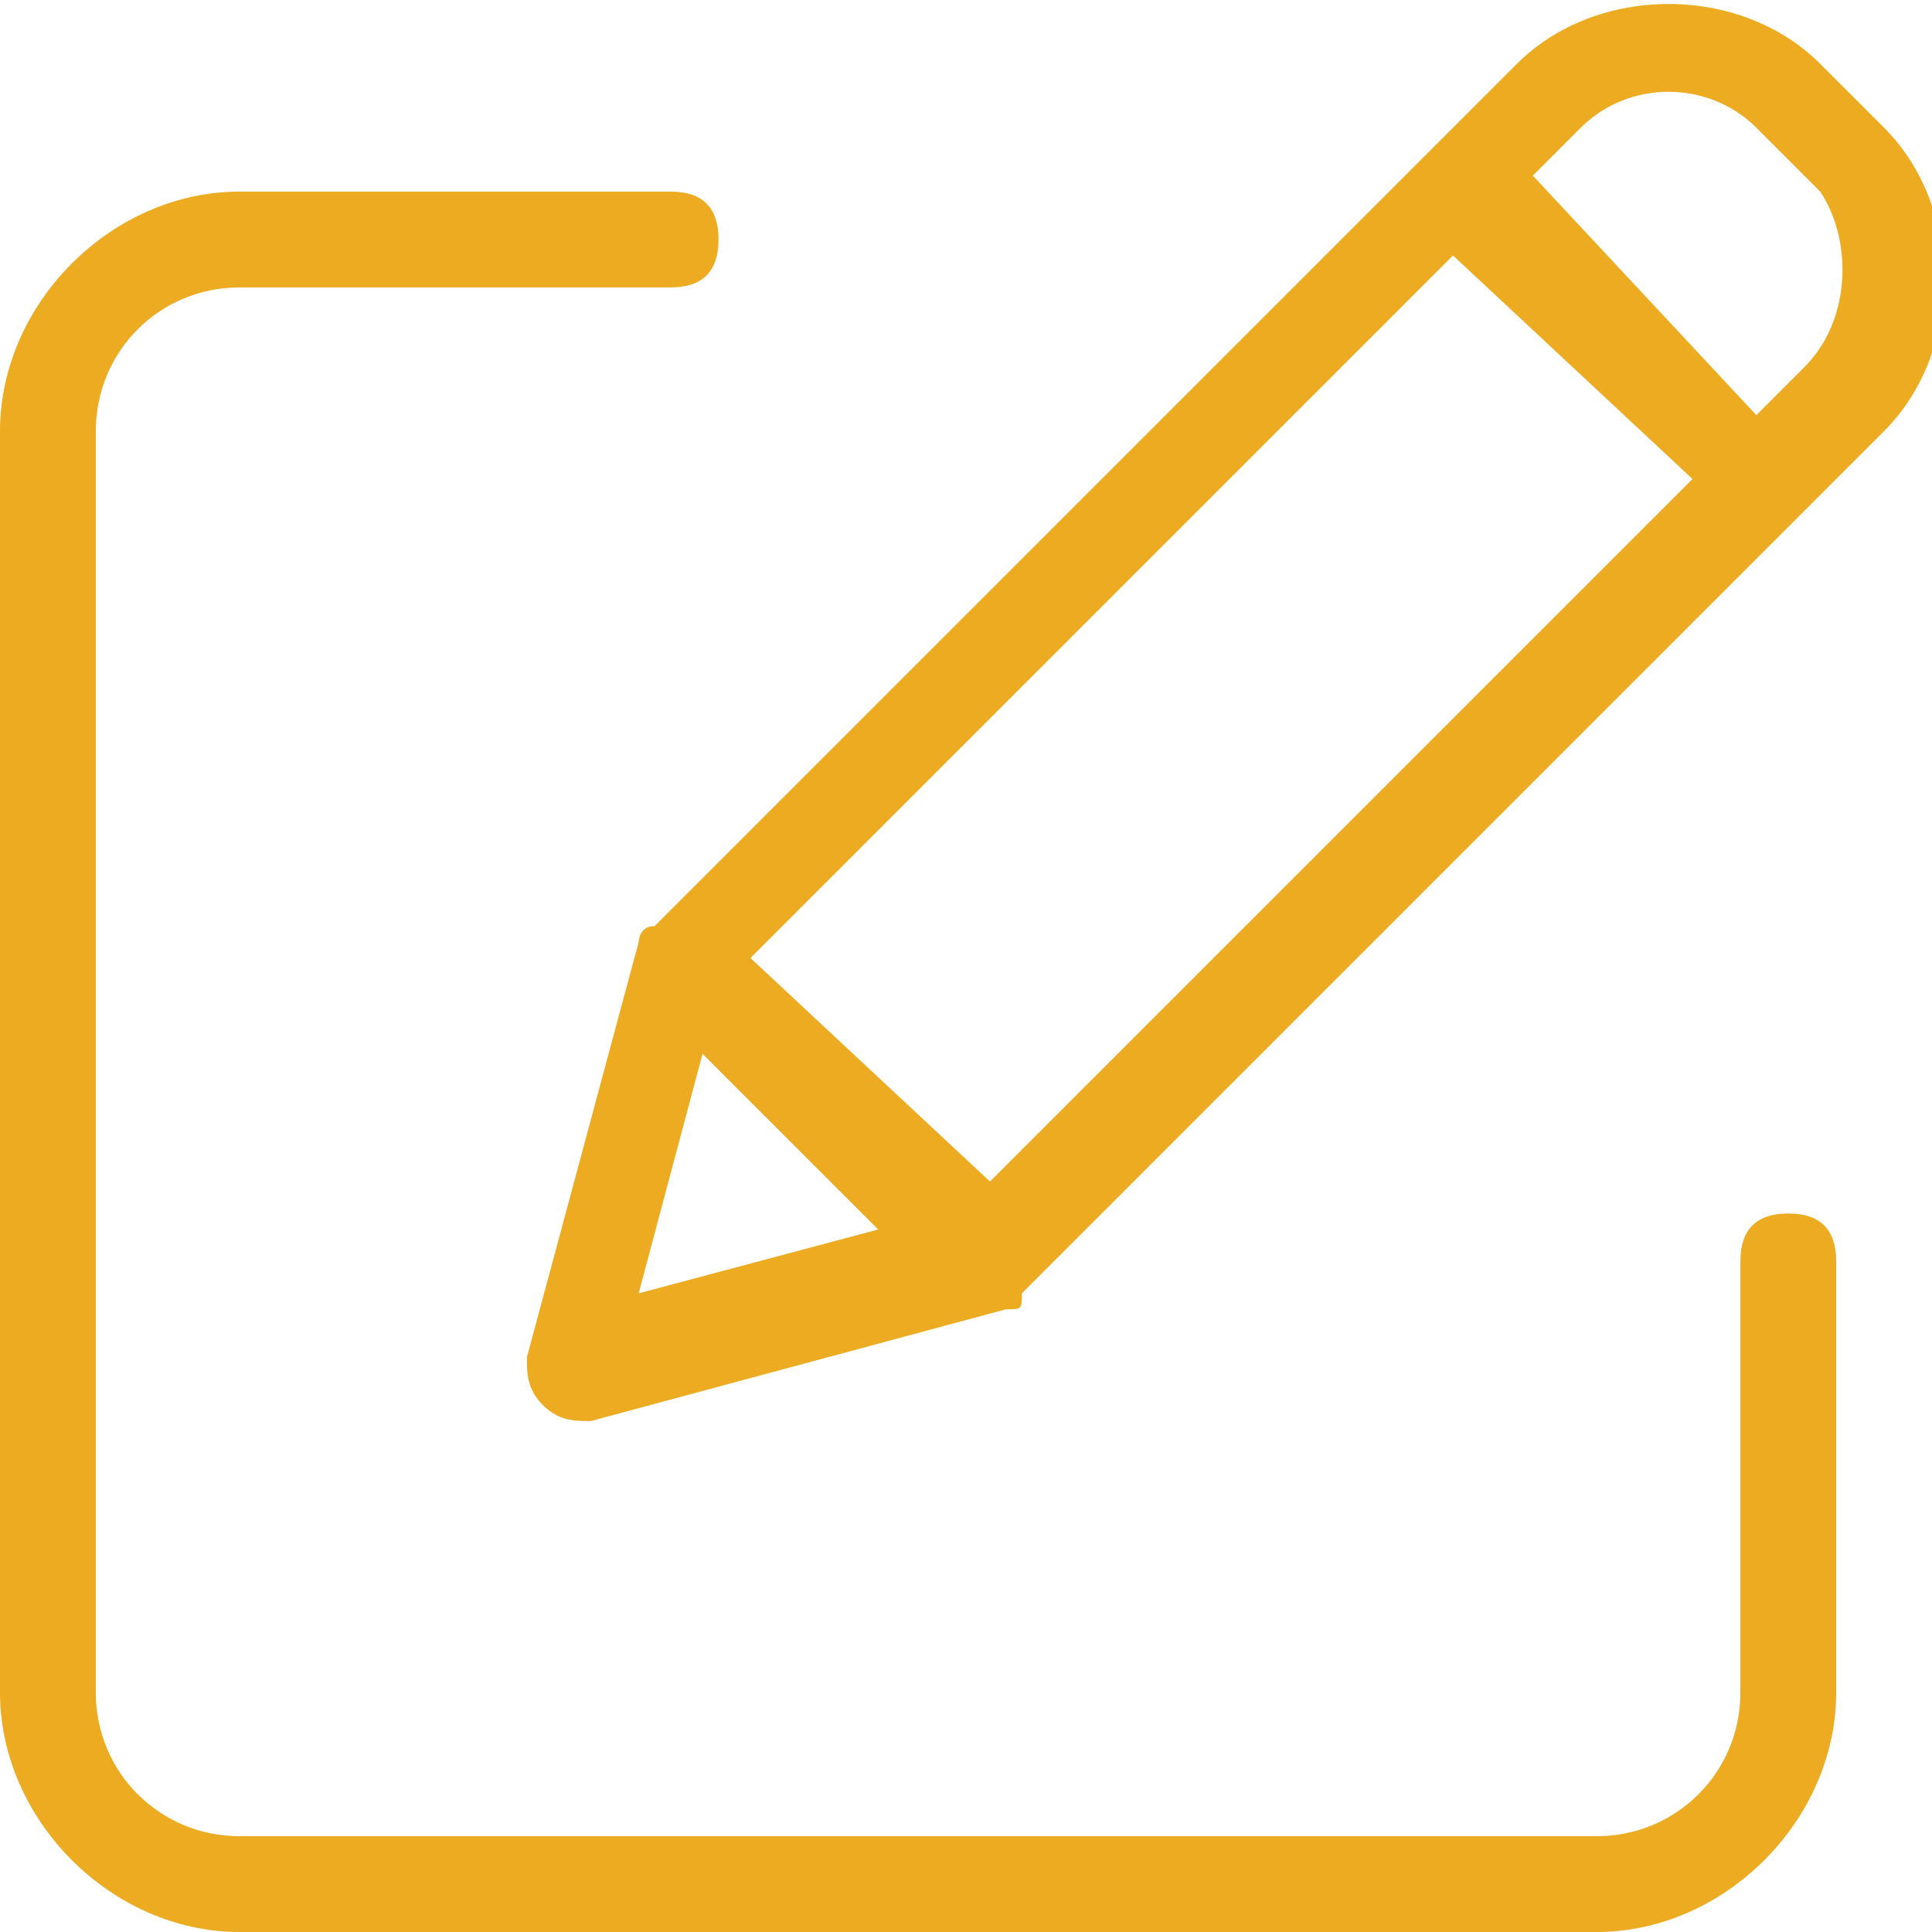
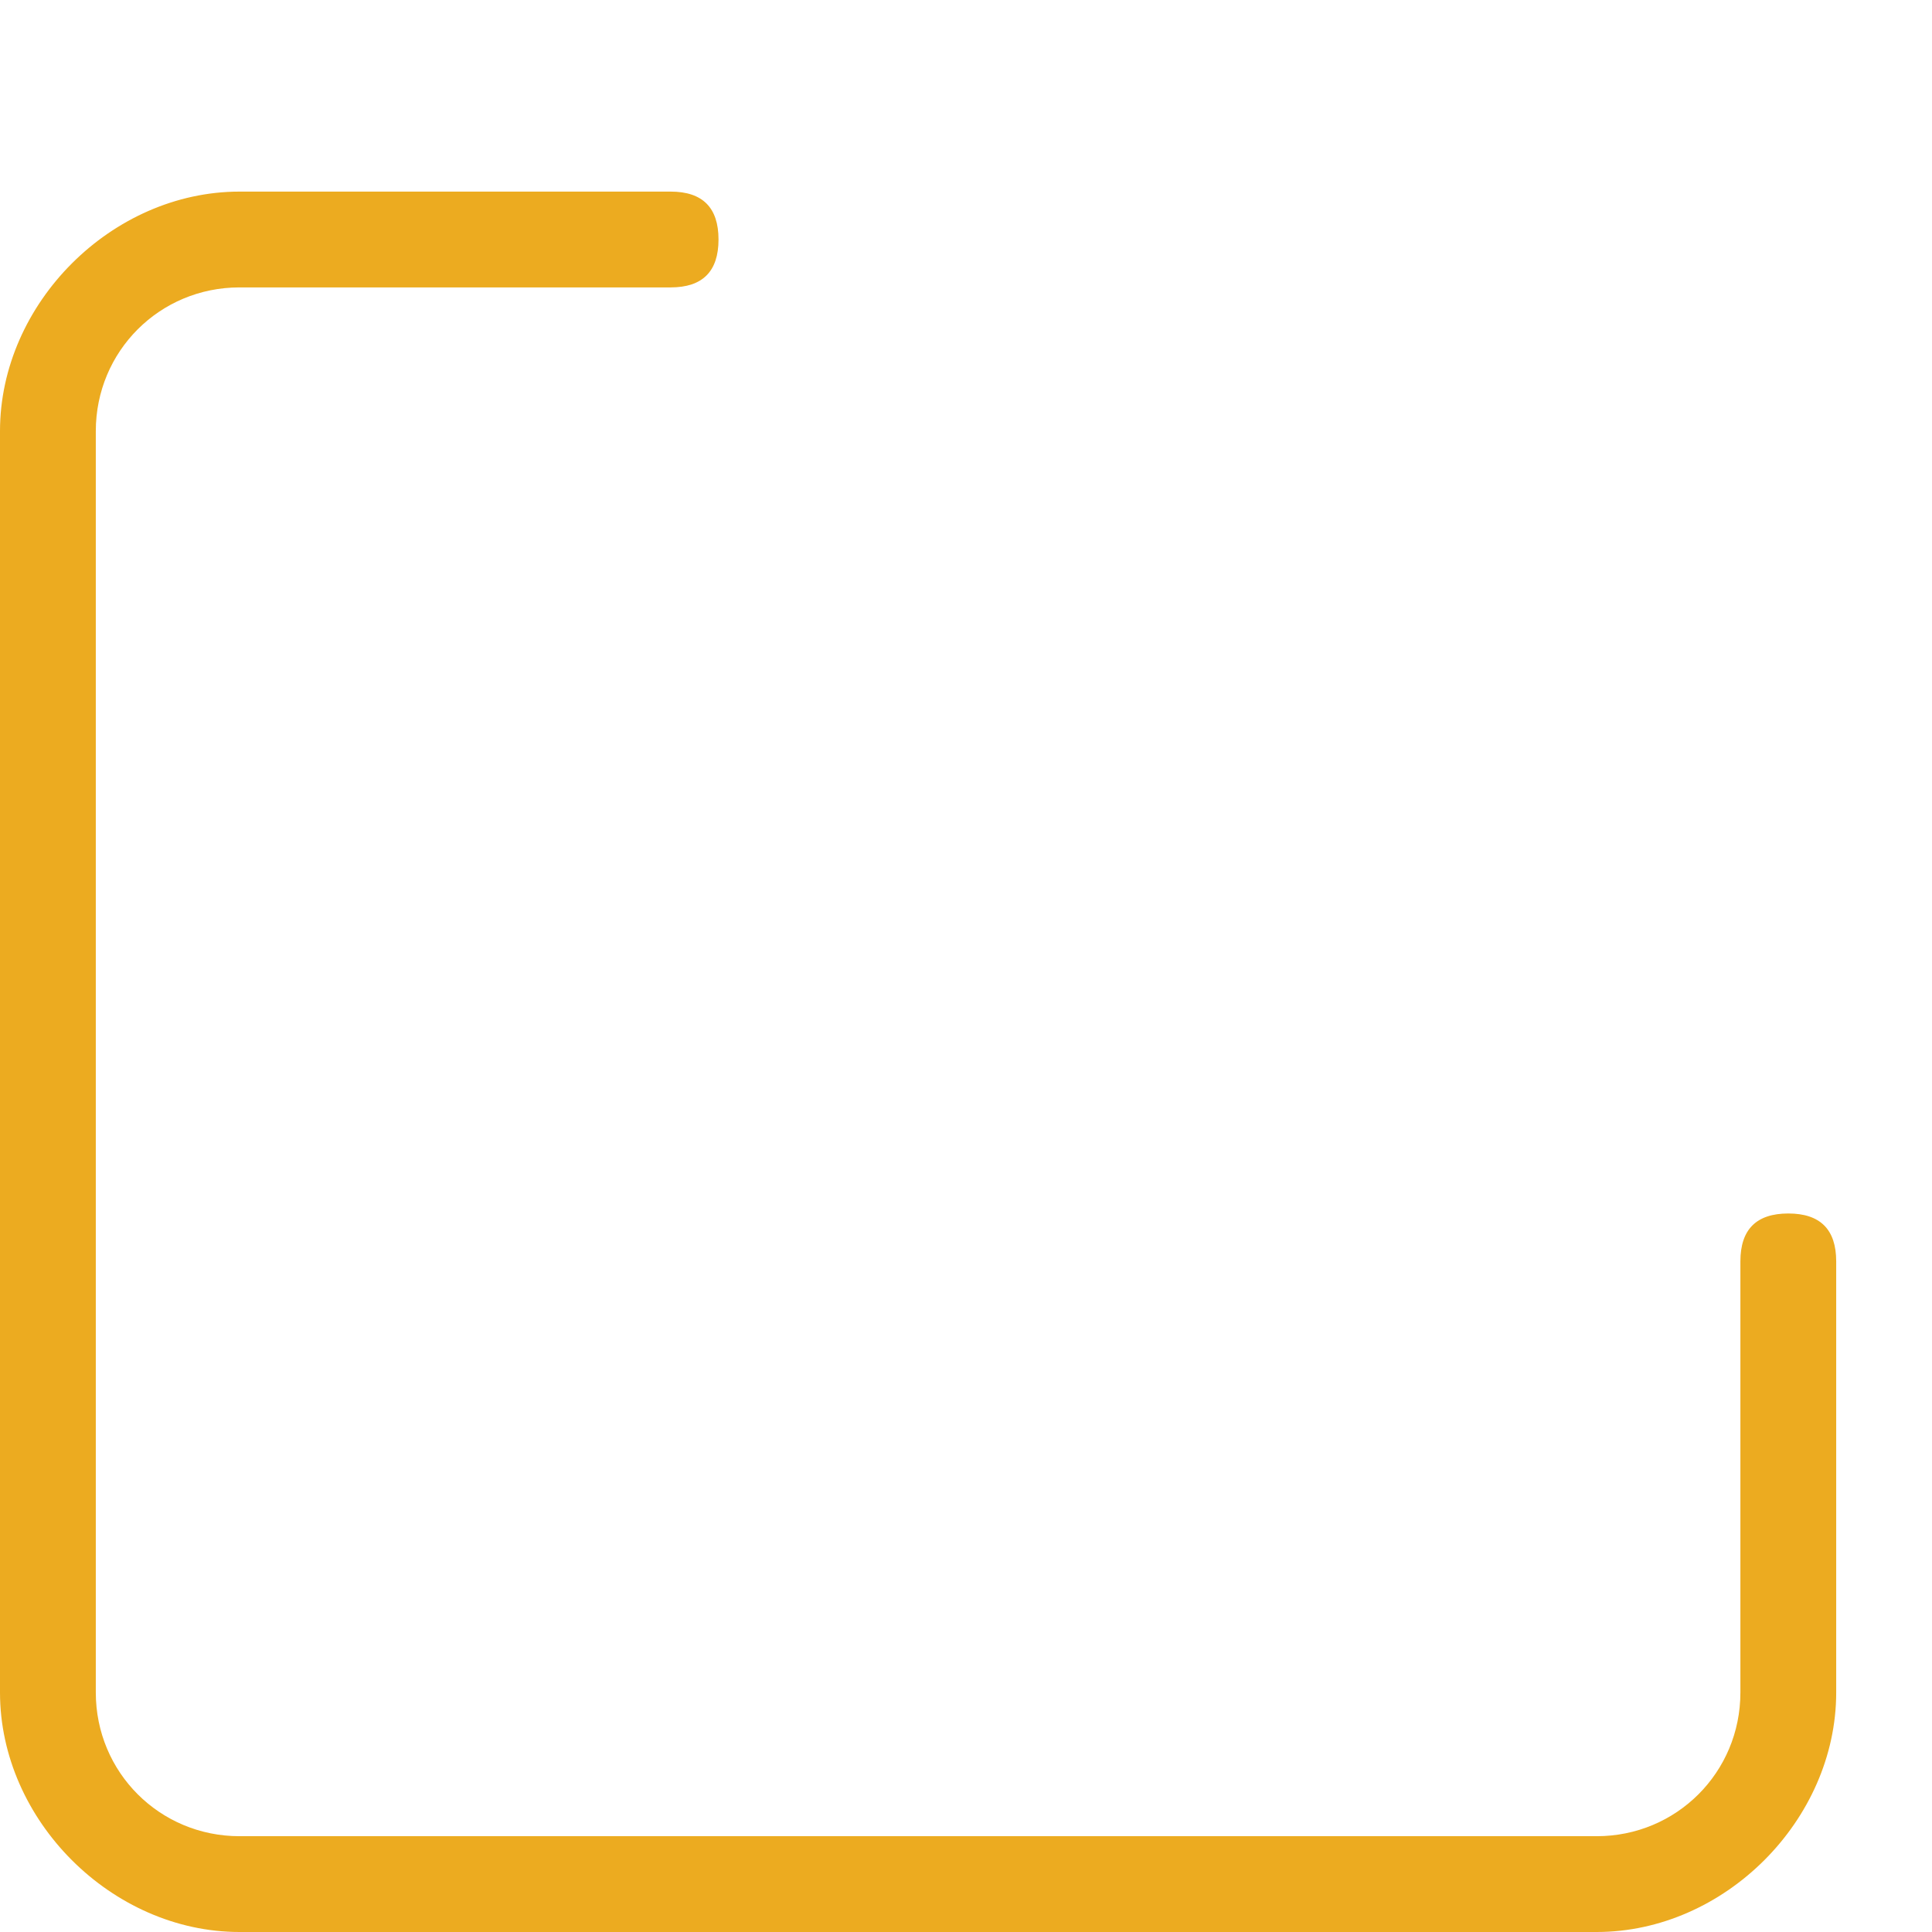
<svg xmlns="http://www.w3.org/2000/svg" xmlns:xlink="http://www.w3.org/1999/xlink" version="1.1" id="Layer_1" x="0px" y="0px" viewBox="0 0 12.1 12.1" style="enable-background:new 0 0 12.1 12.1;" xml:space="preserve">
  <style type="text/css">
	.st0{clip-path:url(#SVGID_2_);fill:#ECAB20;}
</style>
  <g>
    <defs>
      <rect id="SVGID_1_" y="0" width="12.1" height="12.1" />
    </defs>
    <clipPath id="SVGID_2_">
      <use xlink:href="#SVGID_1_" style="overflow:visible;" />
    </clipPath>
    <path class="st0" d="M11.2,7.6c-0.2,0-0.3,0.1-0.3,0.3v2.7c0,0.5-0.4,0.9-0.9,0.9H1.5c-0.5,0-0.9-0.4-0.9-0.9V2.7   c0-0.5,0.4-0.9,0.9-0.9h2.7c0.2,0,0.3-0.1,0.3-0.3c0-0.2-0.1-0.3-0.3-0.3H1.5C0.7,1.2,0,1.9,0,2.7v7.9c0,0.8,0.7,1.5,1.5,1.5H10   c0.8,0,1.5-0.7,1.5-1.5V7.9C11.5,7.7,11.4,7.6,11.2,7.6" />
-     <path class="st0" d="M11.4,0.4c-0.5-0.5-1.4-0.5-1.9,0L4.1,5.8C4,5.8,4,5.9,4,5.9L3.3,8.5c0,0.1,0,0.2,0.1,0.3   c0.1,0.1,0.2,0.1,0.3,0.1l2.6-0.7c0.1,0,0.1,0,0.1-0.1l5.4-5.4c0.5-0.5,0.5-1.4,0-1.9L11.4,0.4z M4.7,6l4.4-4.4L10.6,3L6.2,7.4   L4.7,6z M4.4,6.6l1.1,1.1L4,8.1L4.4,6.6z M11.3,2.3L11,2.6L9.6,1.1l0.3-0.3c0.3-0.3,0.8-0.3,1.1,0l0.4,0.4   C11.6,1.5,11.6,2,11.3,2.3" />
  </g>
</svg>